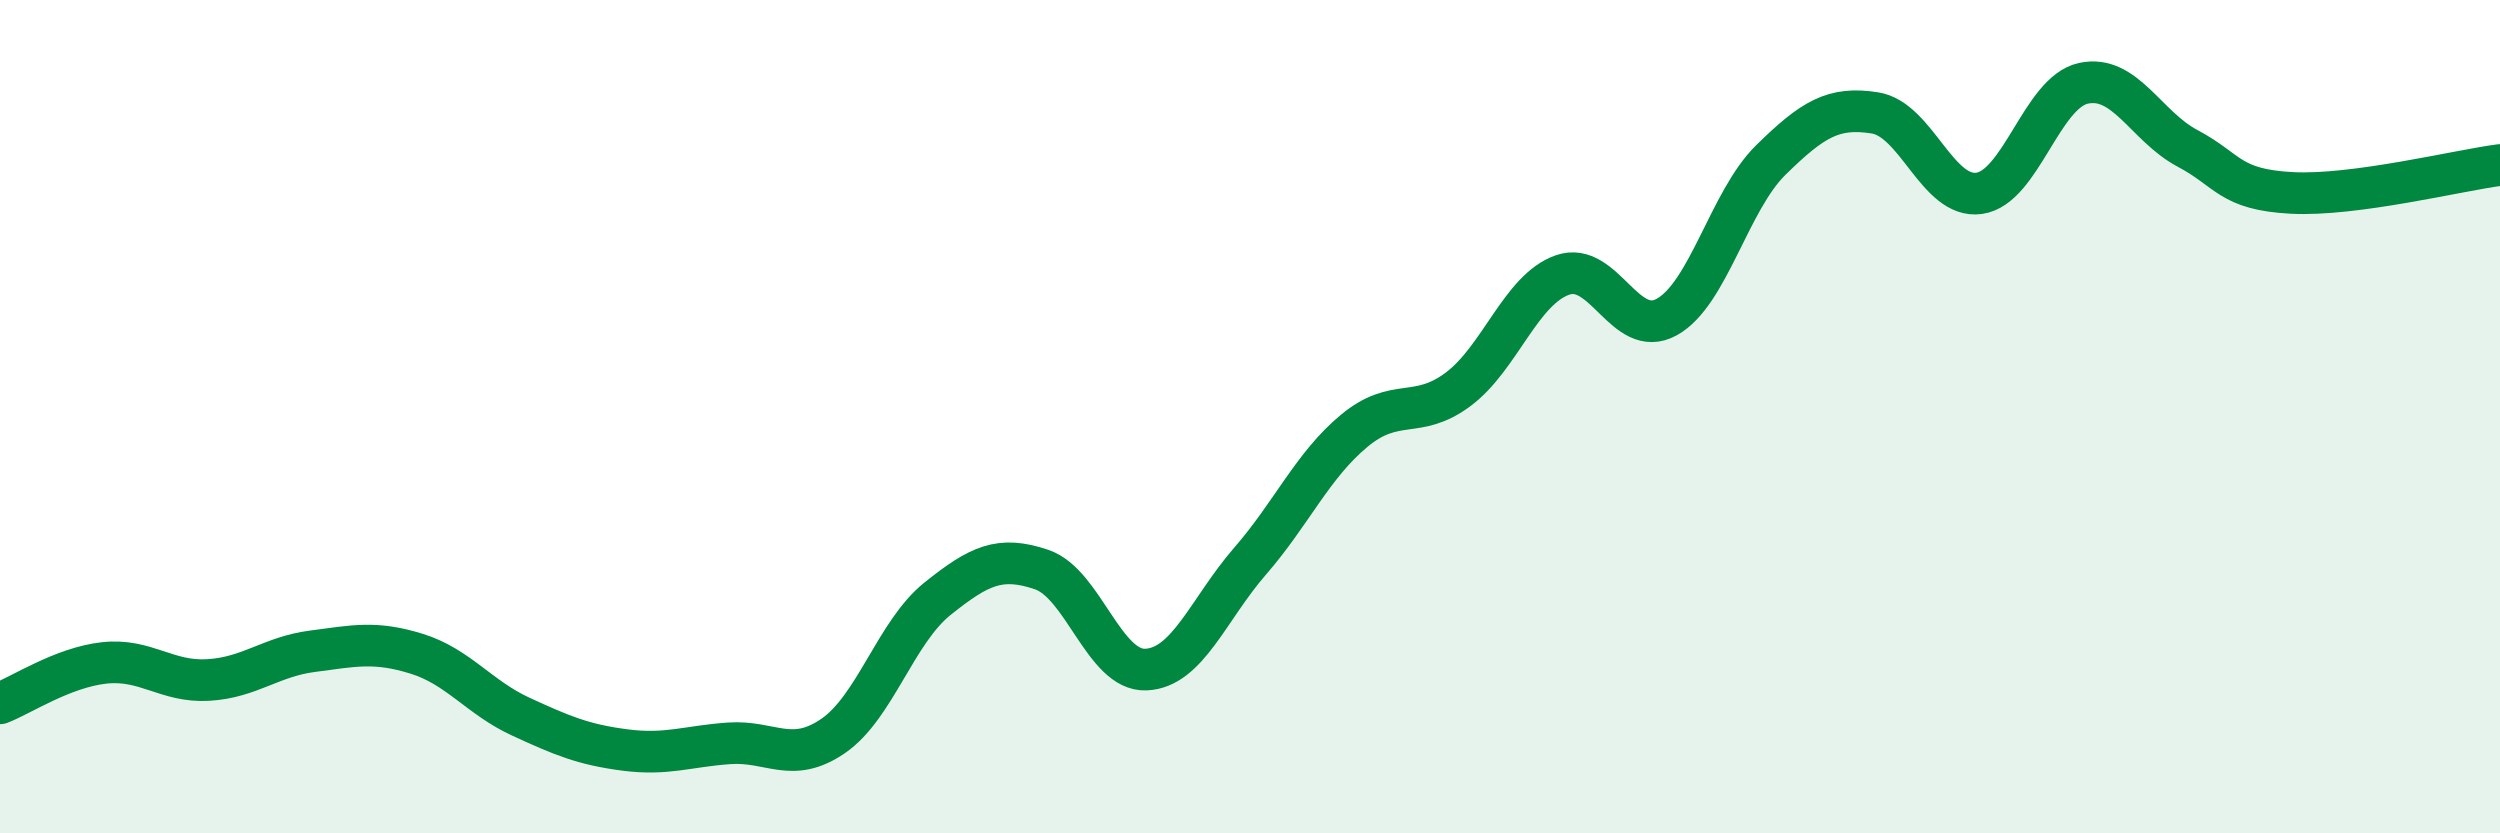
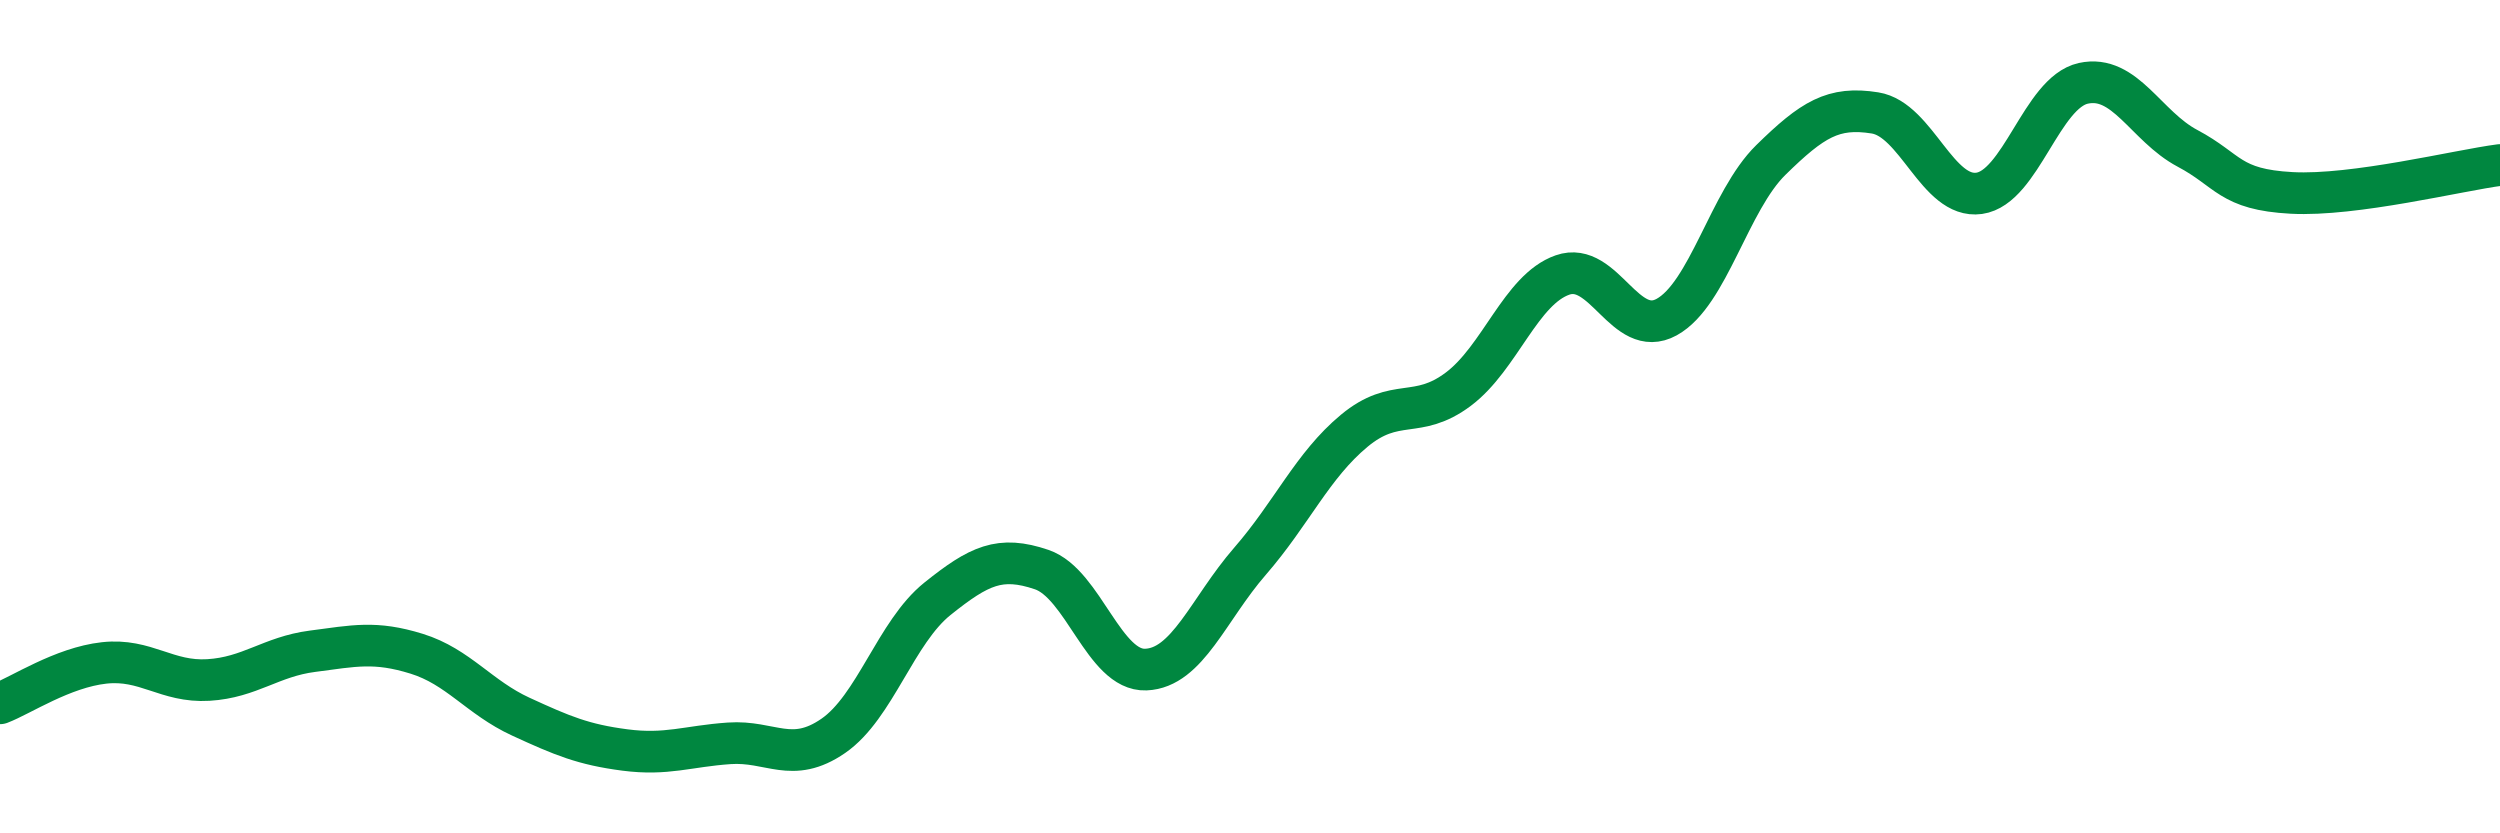
<svg xmlns="http://www.w3.org/2000/svg" width="60" height="20" viewBox="0 0 60 20">
-   <path d="M 0,16.88 C 0.5,16.69 1.5,16.02 2.5,15.91 C 3.5,15.8 4,16.38 5,16.32 C 6,16.26 6.5,15.76 7.5,15.63 C 8.5,15.5 9,15.38 10,15.69 C 11,16 11.5,16.74 12.5,17.2 C 13.5,17.66 14,17.87 15,18 C 16,18.13 16.5,17.91 17.5,17.84 C 18.5,17.77 19,18.35 20,17.66 C 21,16.97 21.5,15.17 22.5,14.37 C 23.5,13.57 24,13.33 25,13.67 C 26,14.01 26.5,16.11 27.5,16.07 C 28.5,16.03 29,14.62 30,13.47 C 31,12.32 31.5,11.17 32.5,10.34 C 33.5,9.51 34,10.09 35,9.34 C 36,8.59 36.5,6.95 37.5,6.6 C 38.5,6.25 39,8.16 40,7.61 C 41,7.06 41.5,4.82 42.5,3.84 C 43.5,2.86 44,2.55 45,2.71 C 46,2.87 46.5,4.78 47.5,4.64 C 48.5,4.5 49,2.22 50,2 C 51,1.78 51.5,3.03 52.5,3.56 C 53.5,4.09 53.5,4.55 55,4.63 C 56.5,4.71 59,4.09 60,3.96L60 20L0 20Z" fill="#008740" opacity="0.1" stroke-linecap="round" stroke-linejoin="round" />
  <path d="M 0,16.88 C 0.5,16.69 1.5,16.02 2.5,15.91 C 3.5,15.8 4,16.38 5,16.32 C 6,16.26 6.5,15.76 7.5,15.63 C 8.5,15.5 9,15.38 10,15.69 C 11,16 11.5,16.74 12.5,17.2 C 13.5,17.66 14,17.87 15,18 C 16,18.13 16.5,17.91 17.5,17.84 C 18.5,17.77 19,18.35 20,17.66 C 21,16.97 21.5,15.17 22.5,14.37 C 23.5,13.57 24,13.33 25,13.67 C 26,14.01 26.5,16.11 27.5,16.07 C 28.5,16.03 29,14.62 30,13.47 C 31,12.32 31.5,11.17 32.5,10.34 C 33.5,9.51 34,10.09 35,9.34 C 36,8.59 36.5,6.95 37.5,6.6 C 38.5,6.25 39,8.16 40,7.61 C 41,7.06 41.5,4.82 42.5,3.84 C 43.5,2.86 44,2.55 45,2.71 C 46,2.87 46.5,4.78 47.5,4.64 C 48.5,4.5 49,2.22 50,2 C 51,1.78 51.5,3.03 52.5,3.56 C 53.5,4.09 53.5,4.55 55,4.63 C 56.5,4.71 59,4.09 60,3.96" stroke="#008740" stroke-width="1" fill="none" stroke-linecap="round" stroke-linejoin="round" />
</svg>